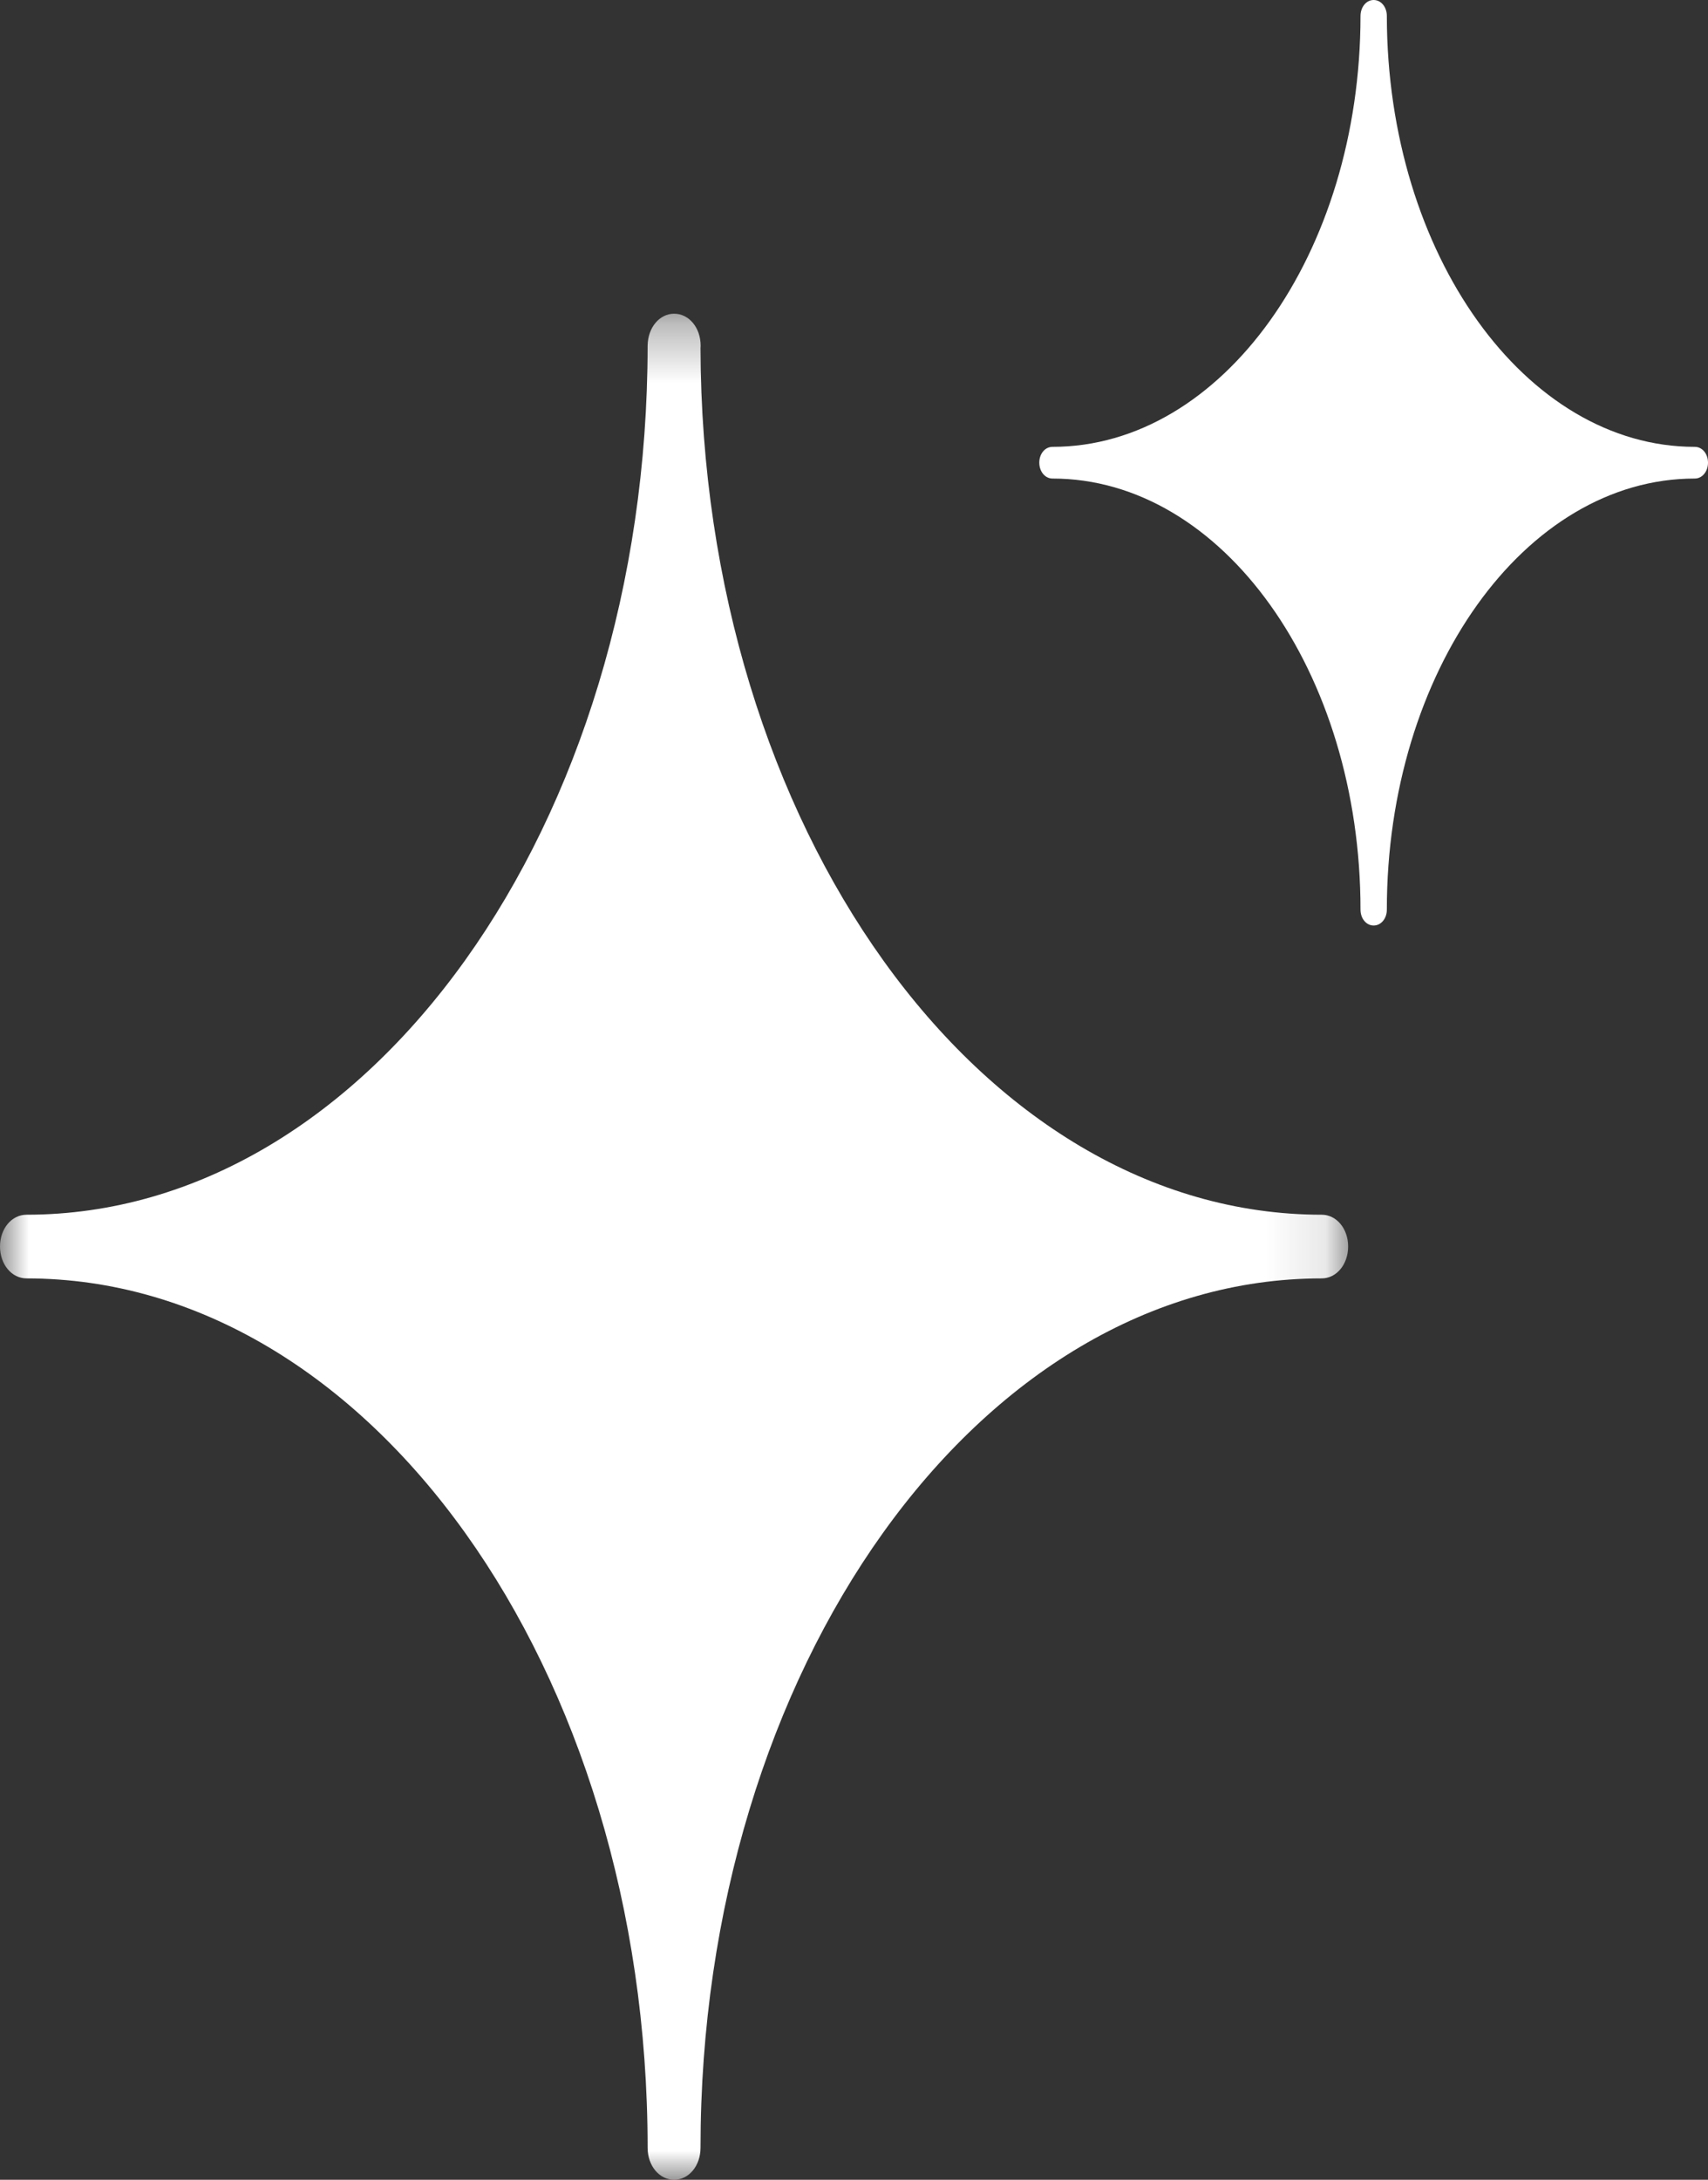
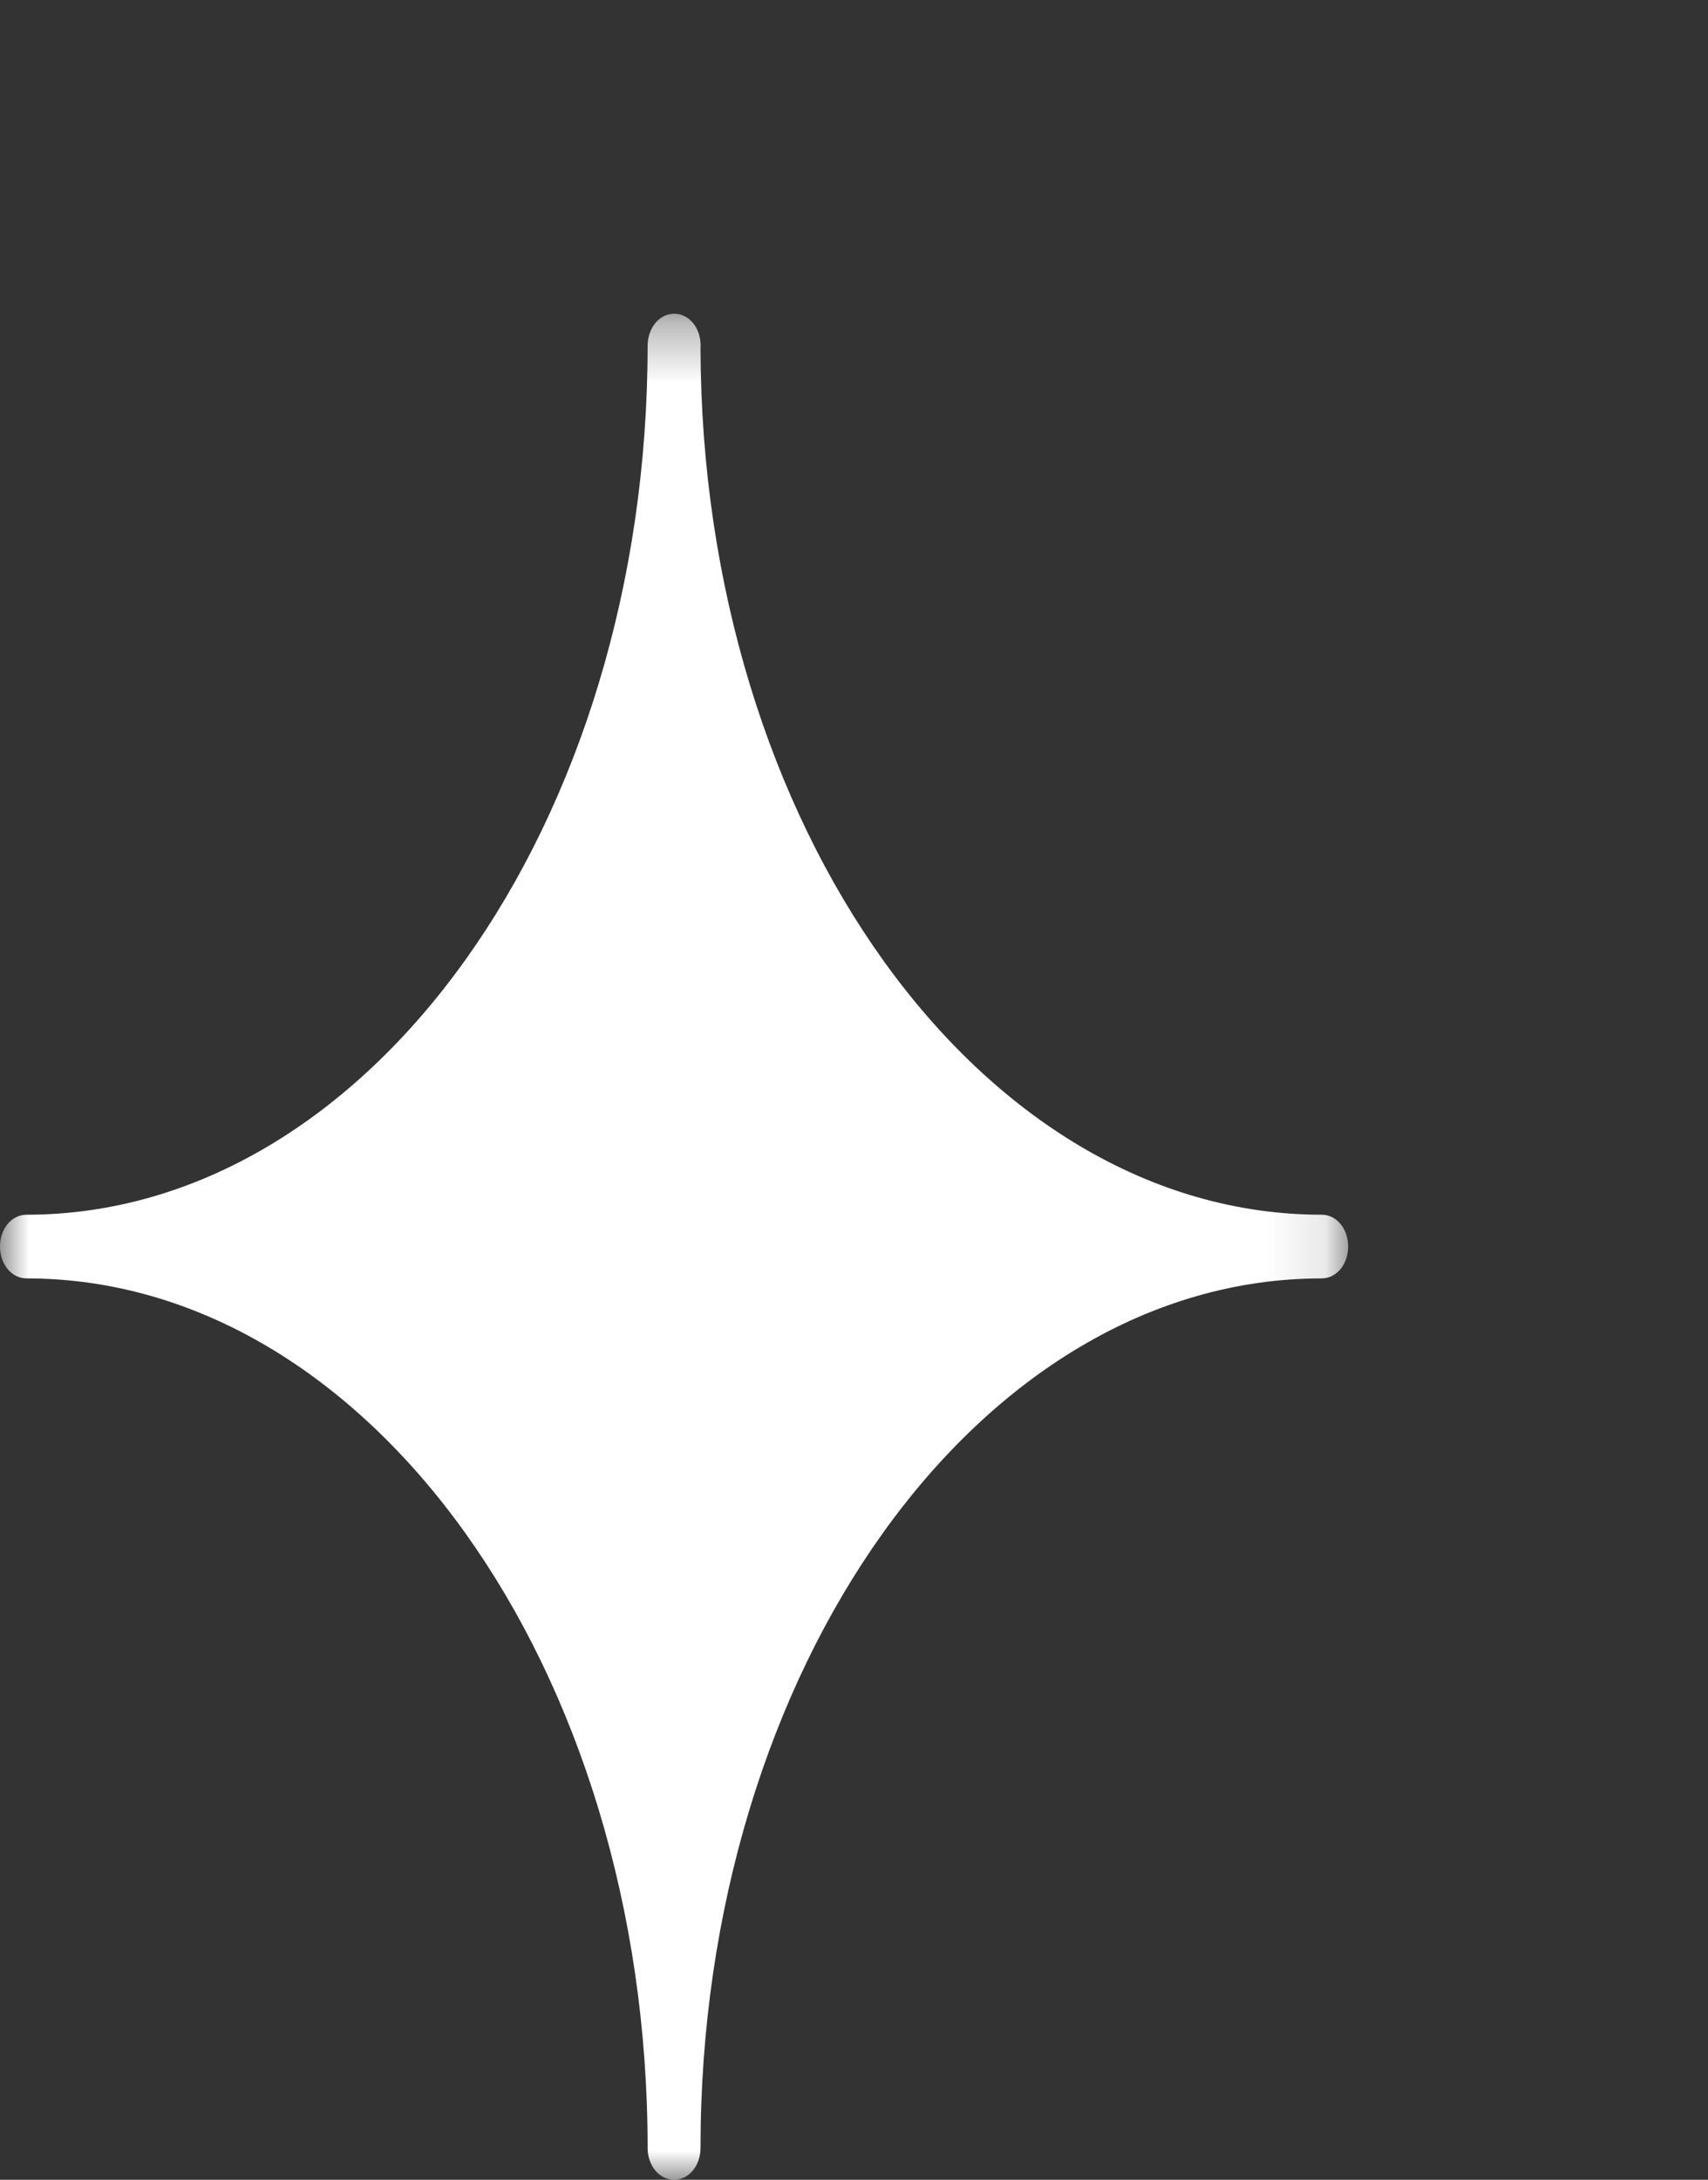
<svg xmlns="http://www.w3.org/2000/svg" width="29" height="37" viewBox="0 0 29 37" fill="none">
  <rect x="0" y="0" width="29" height="37" fill="#333333" stroke="none" />
  <mask id="mask0_6919_122" style="mask-type:luminance" maskUnits="userSpaceOnUse" x="0" y="5" width="23" height="32">
-     <path fill-rule="evenodd" clip-rule="evenodd" d="M0 5.325H22.89V37H0V5.325Z" fill="white" />
+     <path fill-rule="evenodd" clip-rule="evenodd" d="M0 5.325H22.89V37H0V5.325" fill="white" />
  </mask>
  <g mask="url(#mask0_6919_122)">
    <path fill-rule="evenodd" clip-rule="evenodd" d="M11.446 37C11.194 37 10.996 36.762 10.996 36.458C10.996 28.321 6.265 21.7 0.45 21.7C0.198 21.7 0 21.462 0 21.158C0 20.856 0.198 20.619 0.45 20.619C6.263 20.619 10.994 14.001 10.996 5.867C11 5.559 11.198 5.325 11.446 5.325C11.699 5.325 11.896 5.563 11.896 5.868C11.896 5.877 11.896 5.892 11.894 5.911C11.913 14.022 16.642 20.619 22.441 20.619C22.693 20.619 22.89 20.856 22.89 21.158C22.89 21.462 22.693 21.7 22.441 21.7C16.625 21.7 11.894 28.321 11.894 36.458C11.894 36.762 11.697 37 11.446 37Z" fill="white" />
  </g>
-   <path fill-rule="evenodd" clip-rule="evenodd" d="M23.323 15.71C23.198 15.71 23.1 15.592 23.1 15.441C23.1 11.405 20.754 8.123 17.87 8.123C17.744 8.123 17.646 8.004 17.646 7.853C17.646 7.702 17.744 7.585 17.87 7.585C20.753 7.585 23.098 4.303 23.1 0.27C23.101 0.117 23.2 0 23.323 0C23.449 0 23.547 0.119 23.547 0.27V0.282C23.555 4.312 25.9 7.585 28.776 7.585C28.902 7.585 29 7.702 29 7.853C29 8.004 28.902 8.123 28.776 8.123C25.892 8.123 23.547 11.405 23.547 15.441C23.547 15.592 23.449 15.71 23.323 15.71Z" fill="white" />
</svg>